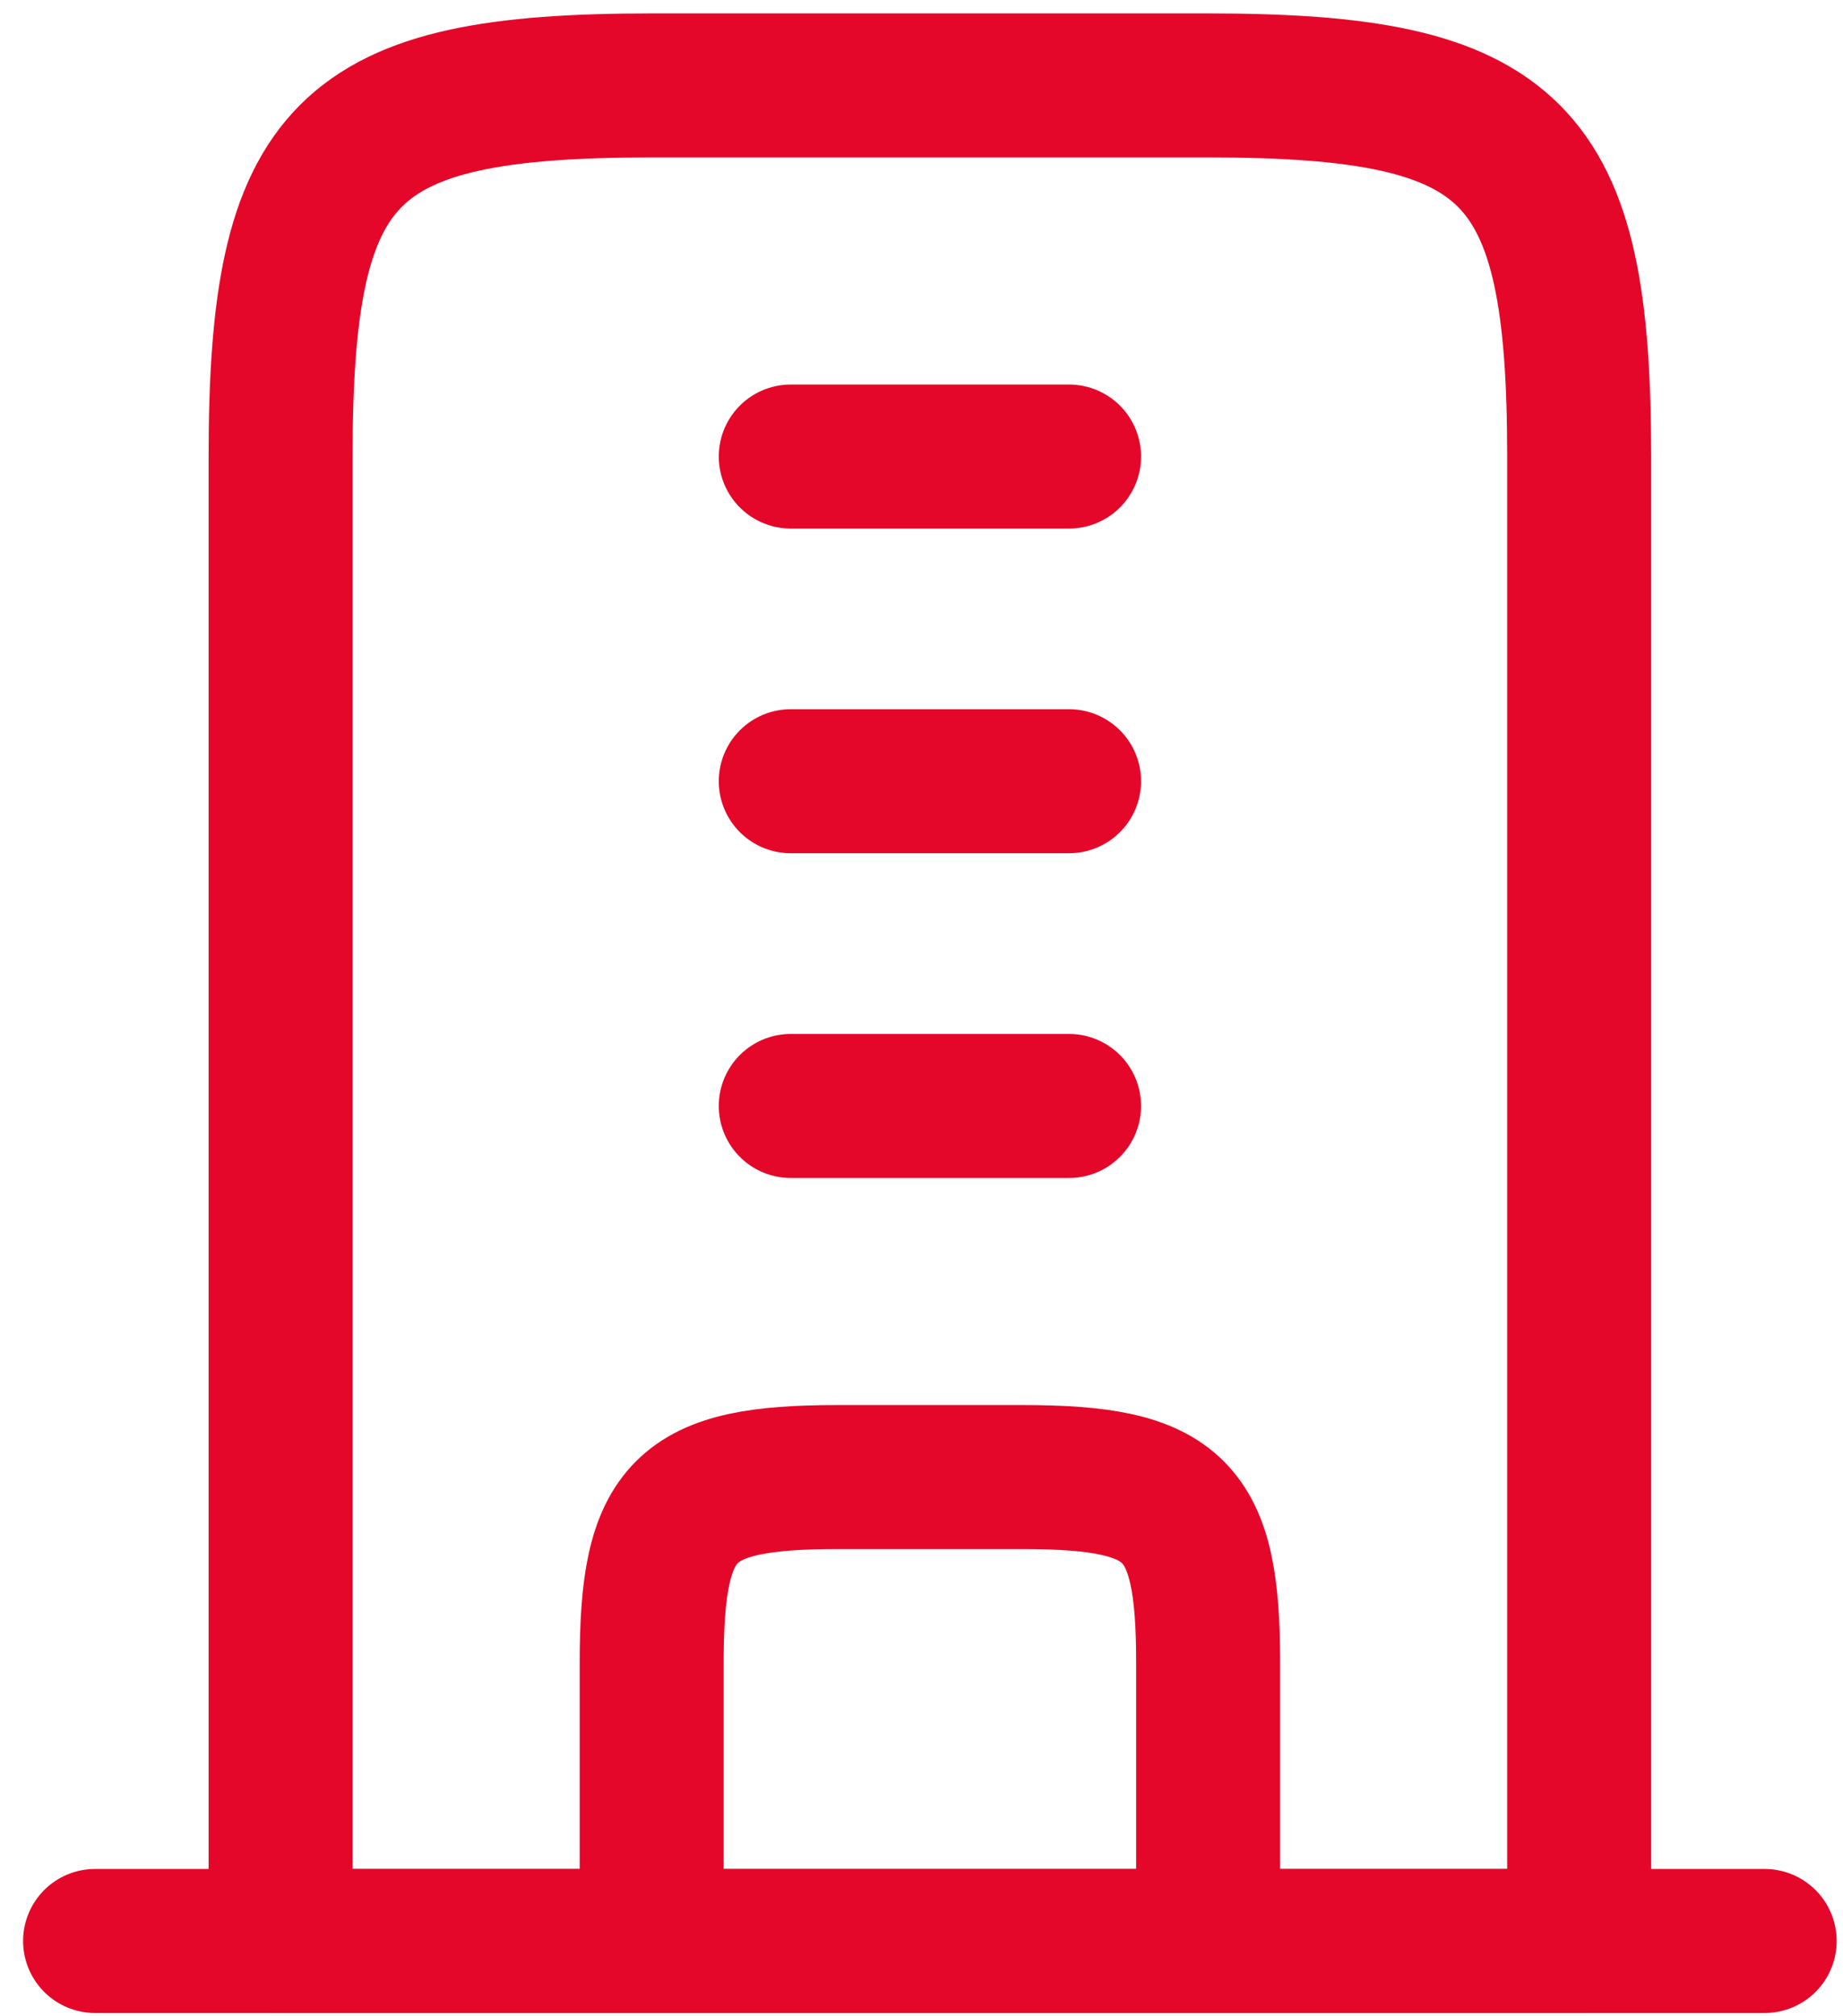
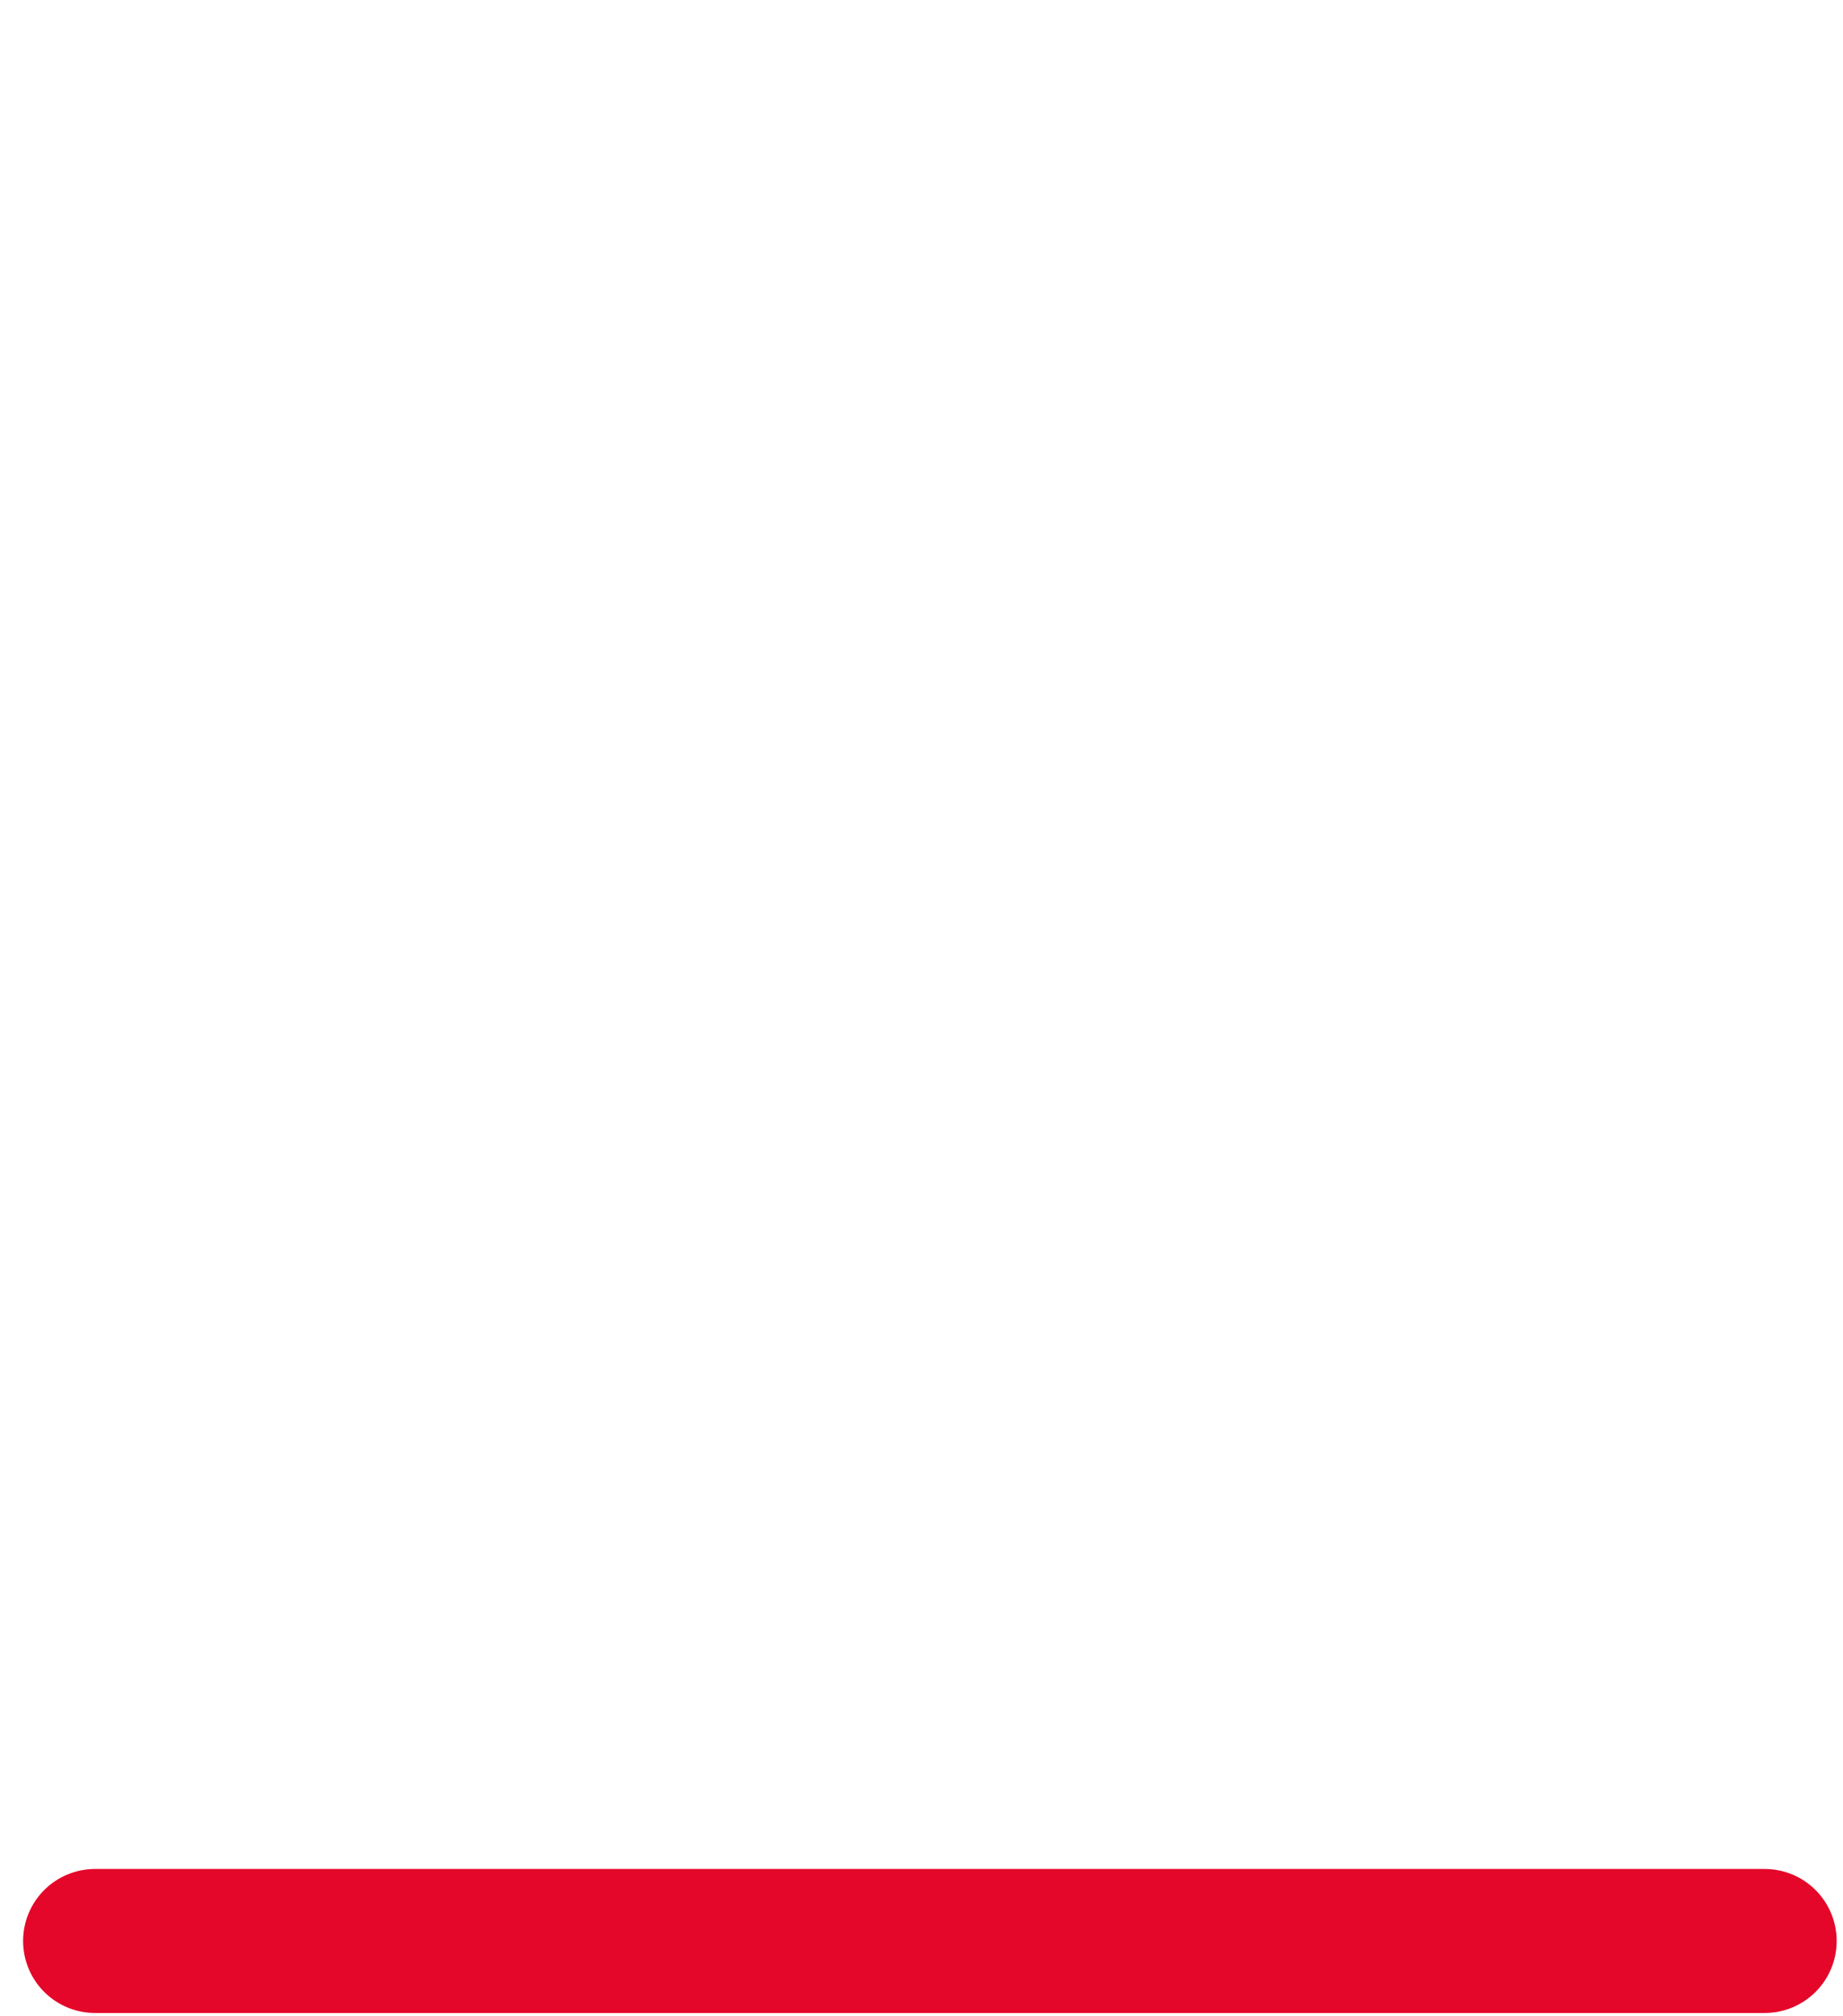
<svg xmlns="http://www.w3.org/2000/svg" width="32" height="35" viewBox="0 0 32 35" fill="none">
-   <path d="M20.977 1.483H11.314C5.984 1.483 4.872 2.595 4.872 7.925V33.693H27.419V7.925C27.419 2.595 26.307 1.483 20.977 1.483Z" stroke="#E40729" stroke-width="2.5" stroke-linejoin="round" />
  <path d="M1.651 33.693H30.64" stroke="#E40729" stroke-width="2.5" stroke-linecap="round" stroke-linejoin="round" />
-   <path d="M20.977 33.693V28.861C20.977 26.196 20.421 25.64 17.756 25.64H14.535C11.871 25.64 11.315 26.196 11.315 28.861V33.693" stroke="#E40729" stroke-width="2.5" stroke-linejoin="round" />
-   <path d="M18.562 7.925H13.73M18.562 13.561H13.73M18.562 19.198H13.73" stroke="#E40729" stroke-width="2.5" stroke-linecap="round" />
</svg>